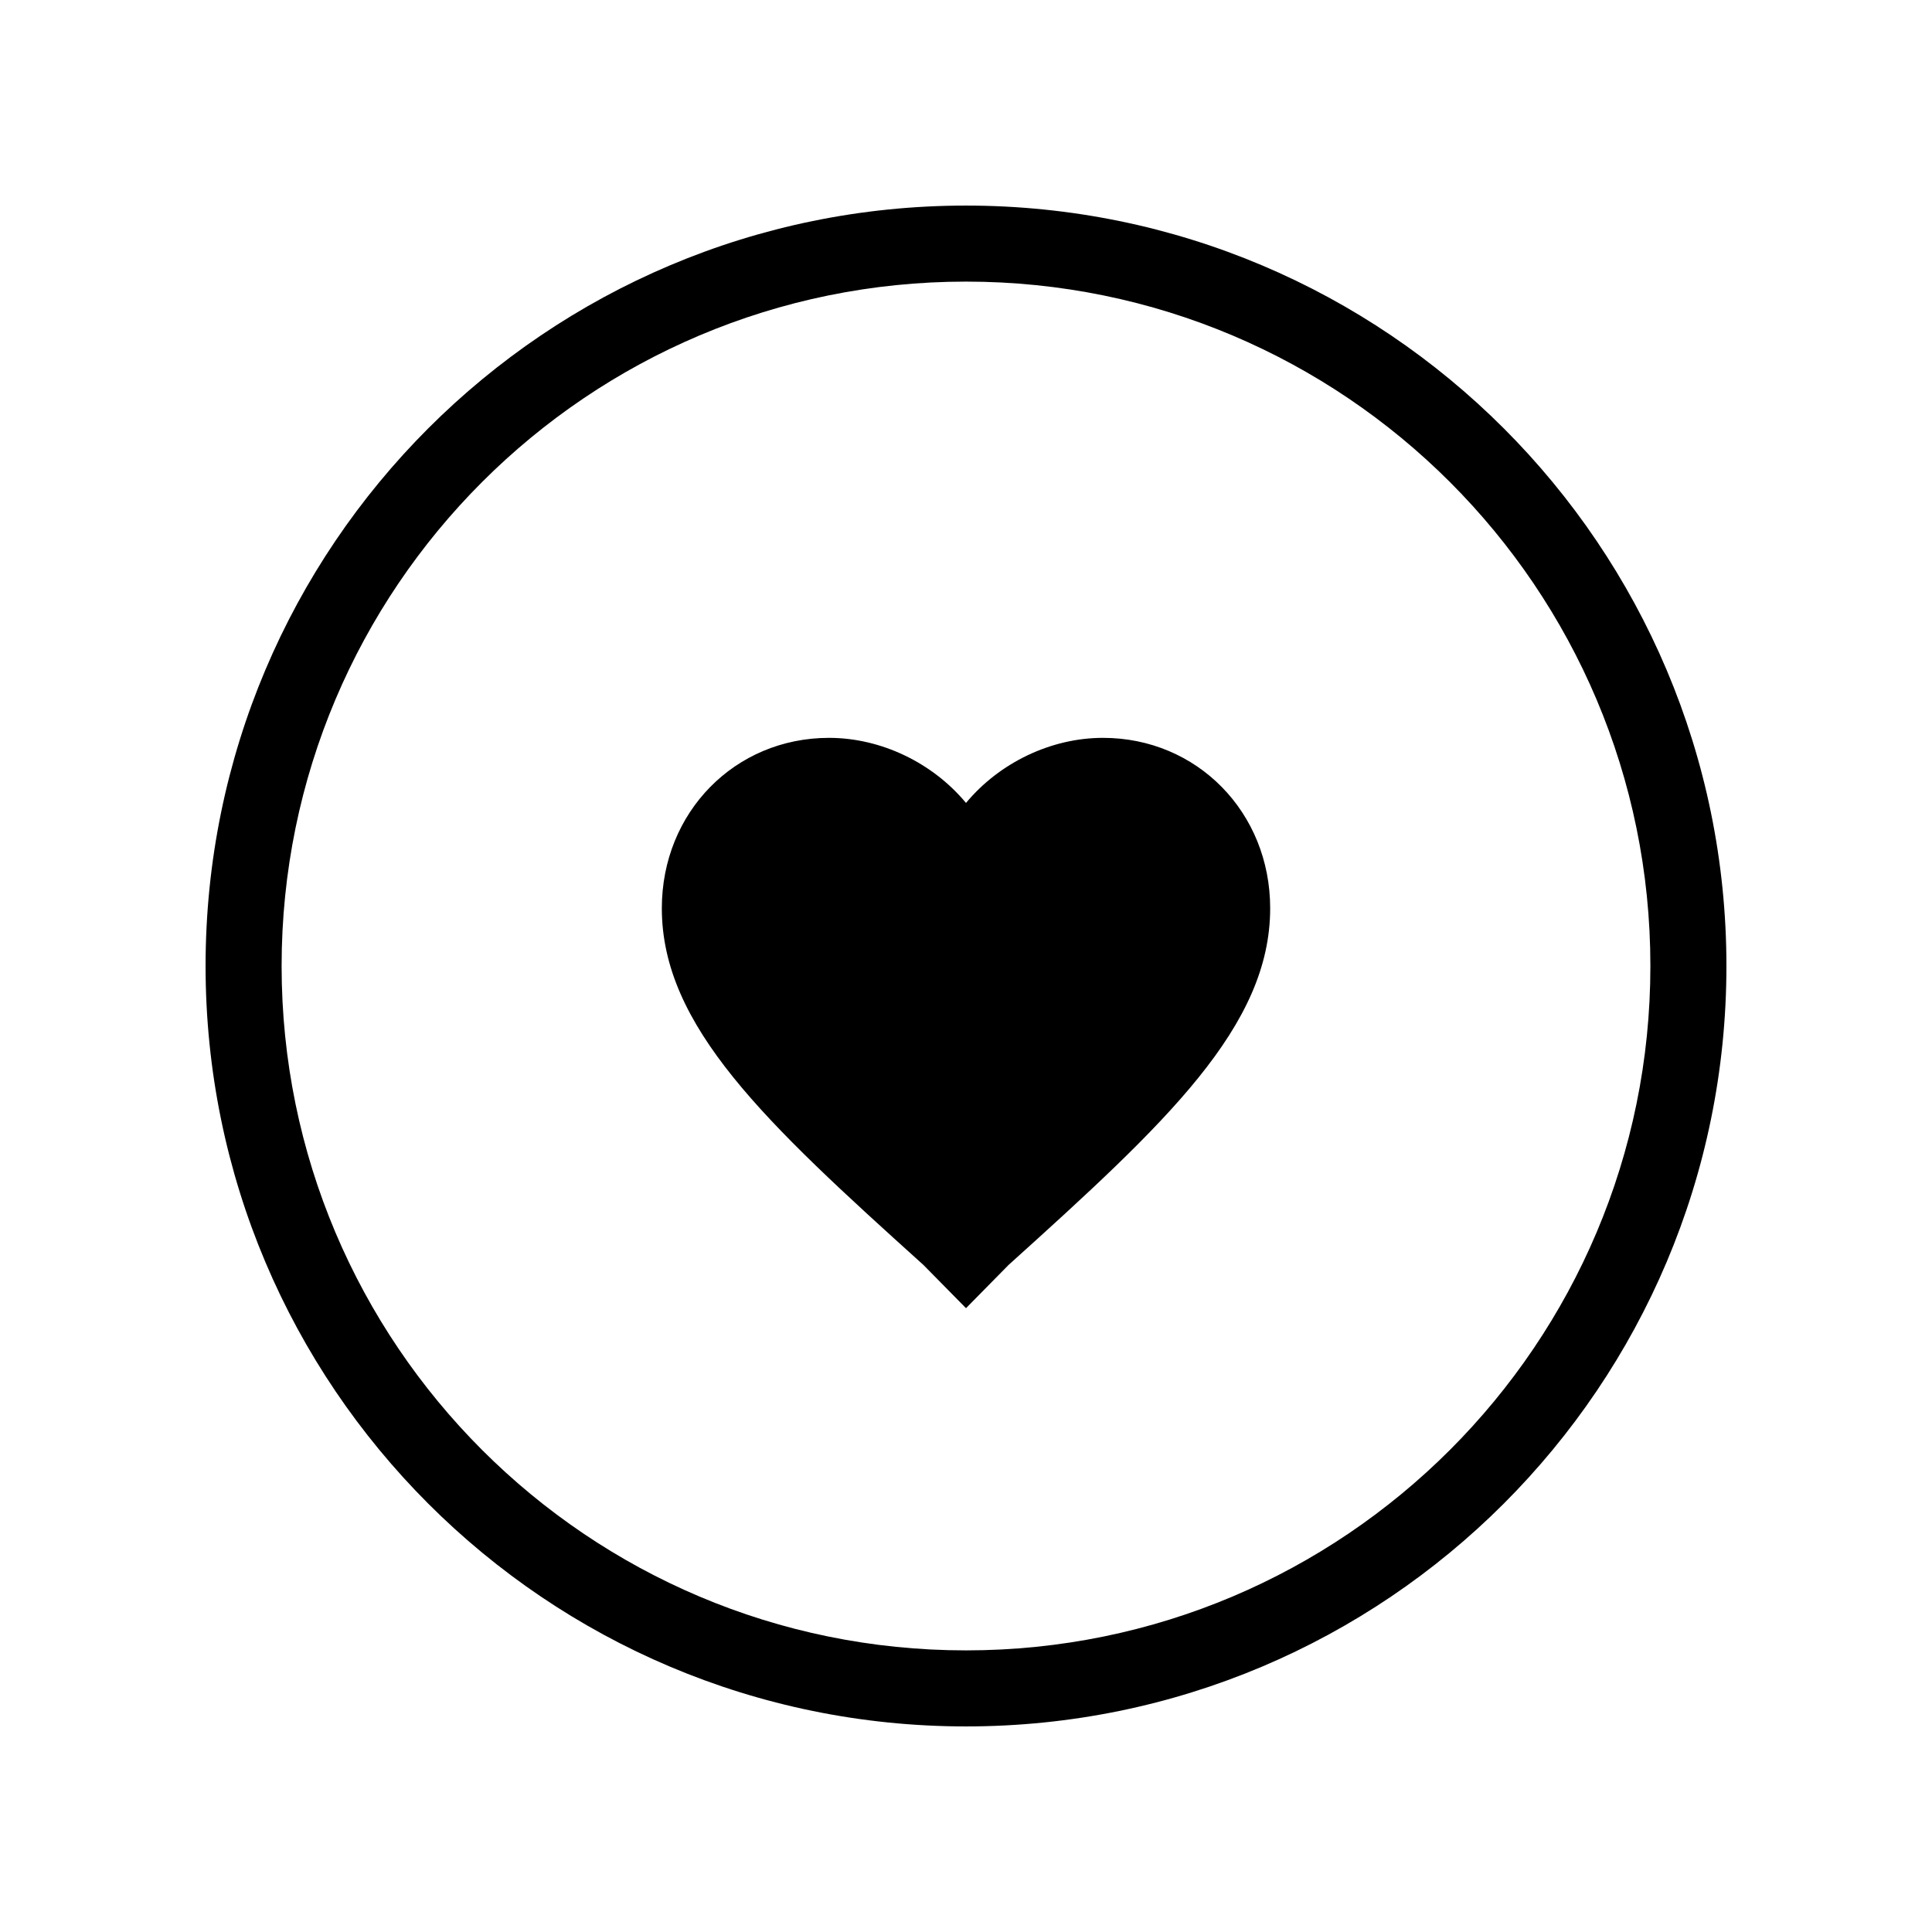
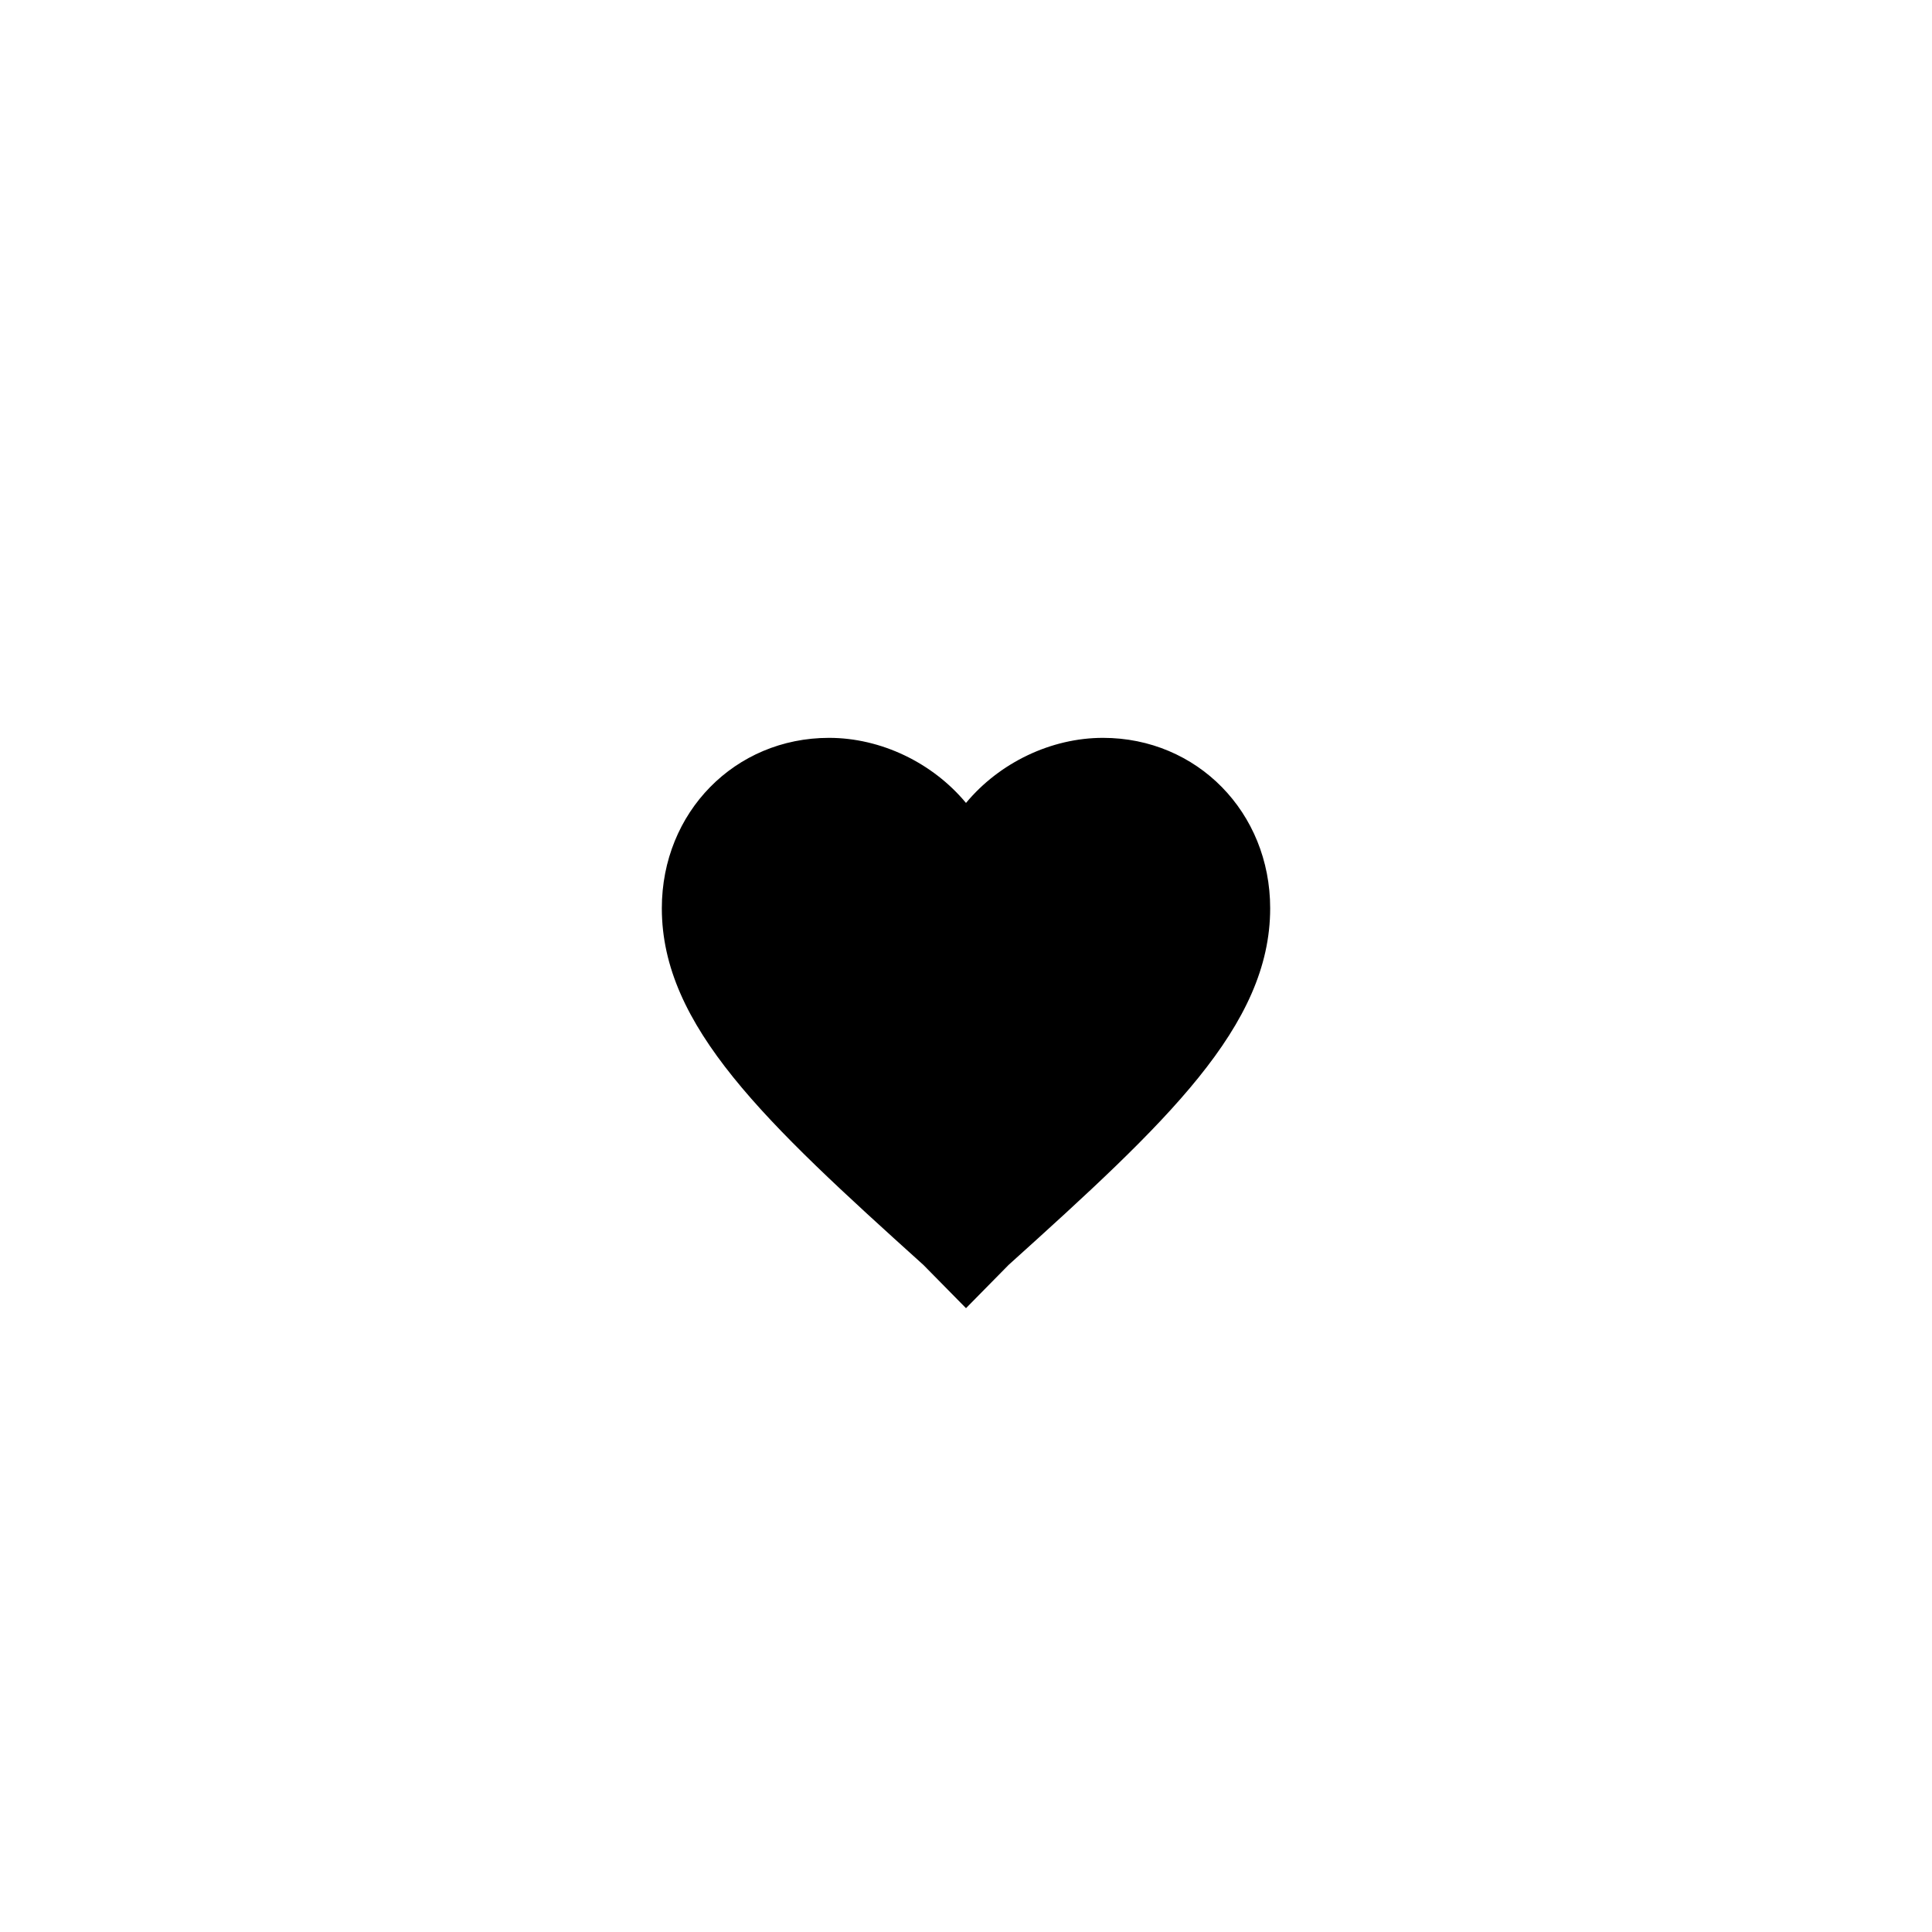
<svg xmlns="http://www.w3.org/2000/svg" fill="#000000" width="800px" height="800px" version="1.1" viewBox="144 144 512 512">
  <g>
    <path d="m400 490.68-11.297-11.469c-41.918-37.789-69.312-63.266-69.312-94.512 0-25.426 19.363-45.16 44.312-45.16 13.746 0 27.438 6.582 36.297 17.25 8.855-10.668 22.551-17.25 36.293-17.25 24.949 0 44.316 19.734 44.316 45.16 0 31.246-27.398 56.723-69.316 94.512z" fill-rule="evenodd" />
-     <path d="m400 601.52c-111.3 0-201.52-90.227-201.52-201.52 0-111.3 90.223-201.52 201.52-201.52 111.3 0 201.52 90.223 201.52 201.52 0 111.3-90.227 201.52-201.52 201.52zm0-20.152c100.17 0 181.37-81.203 181.37-181.37 0-100.17-81.203-181.37-181.37-181.37-100.17 0-181.37 81.199-181.37 181.37 0 100.17 81.199 181.37 181.37 181.37z" />
  </g>
</svg>